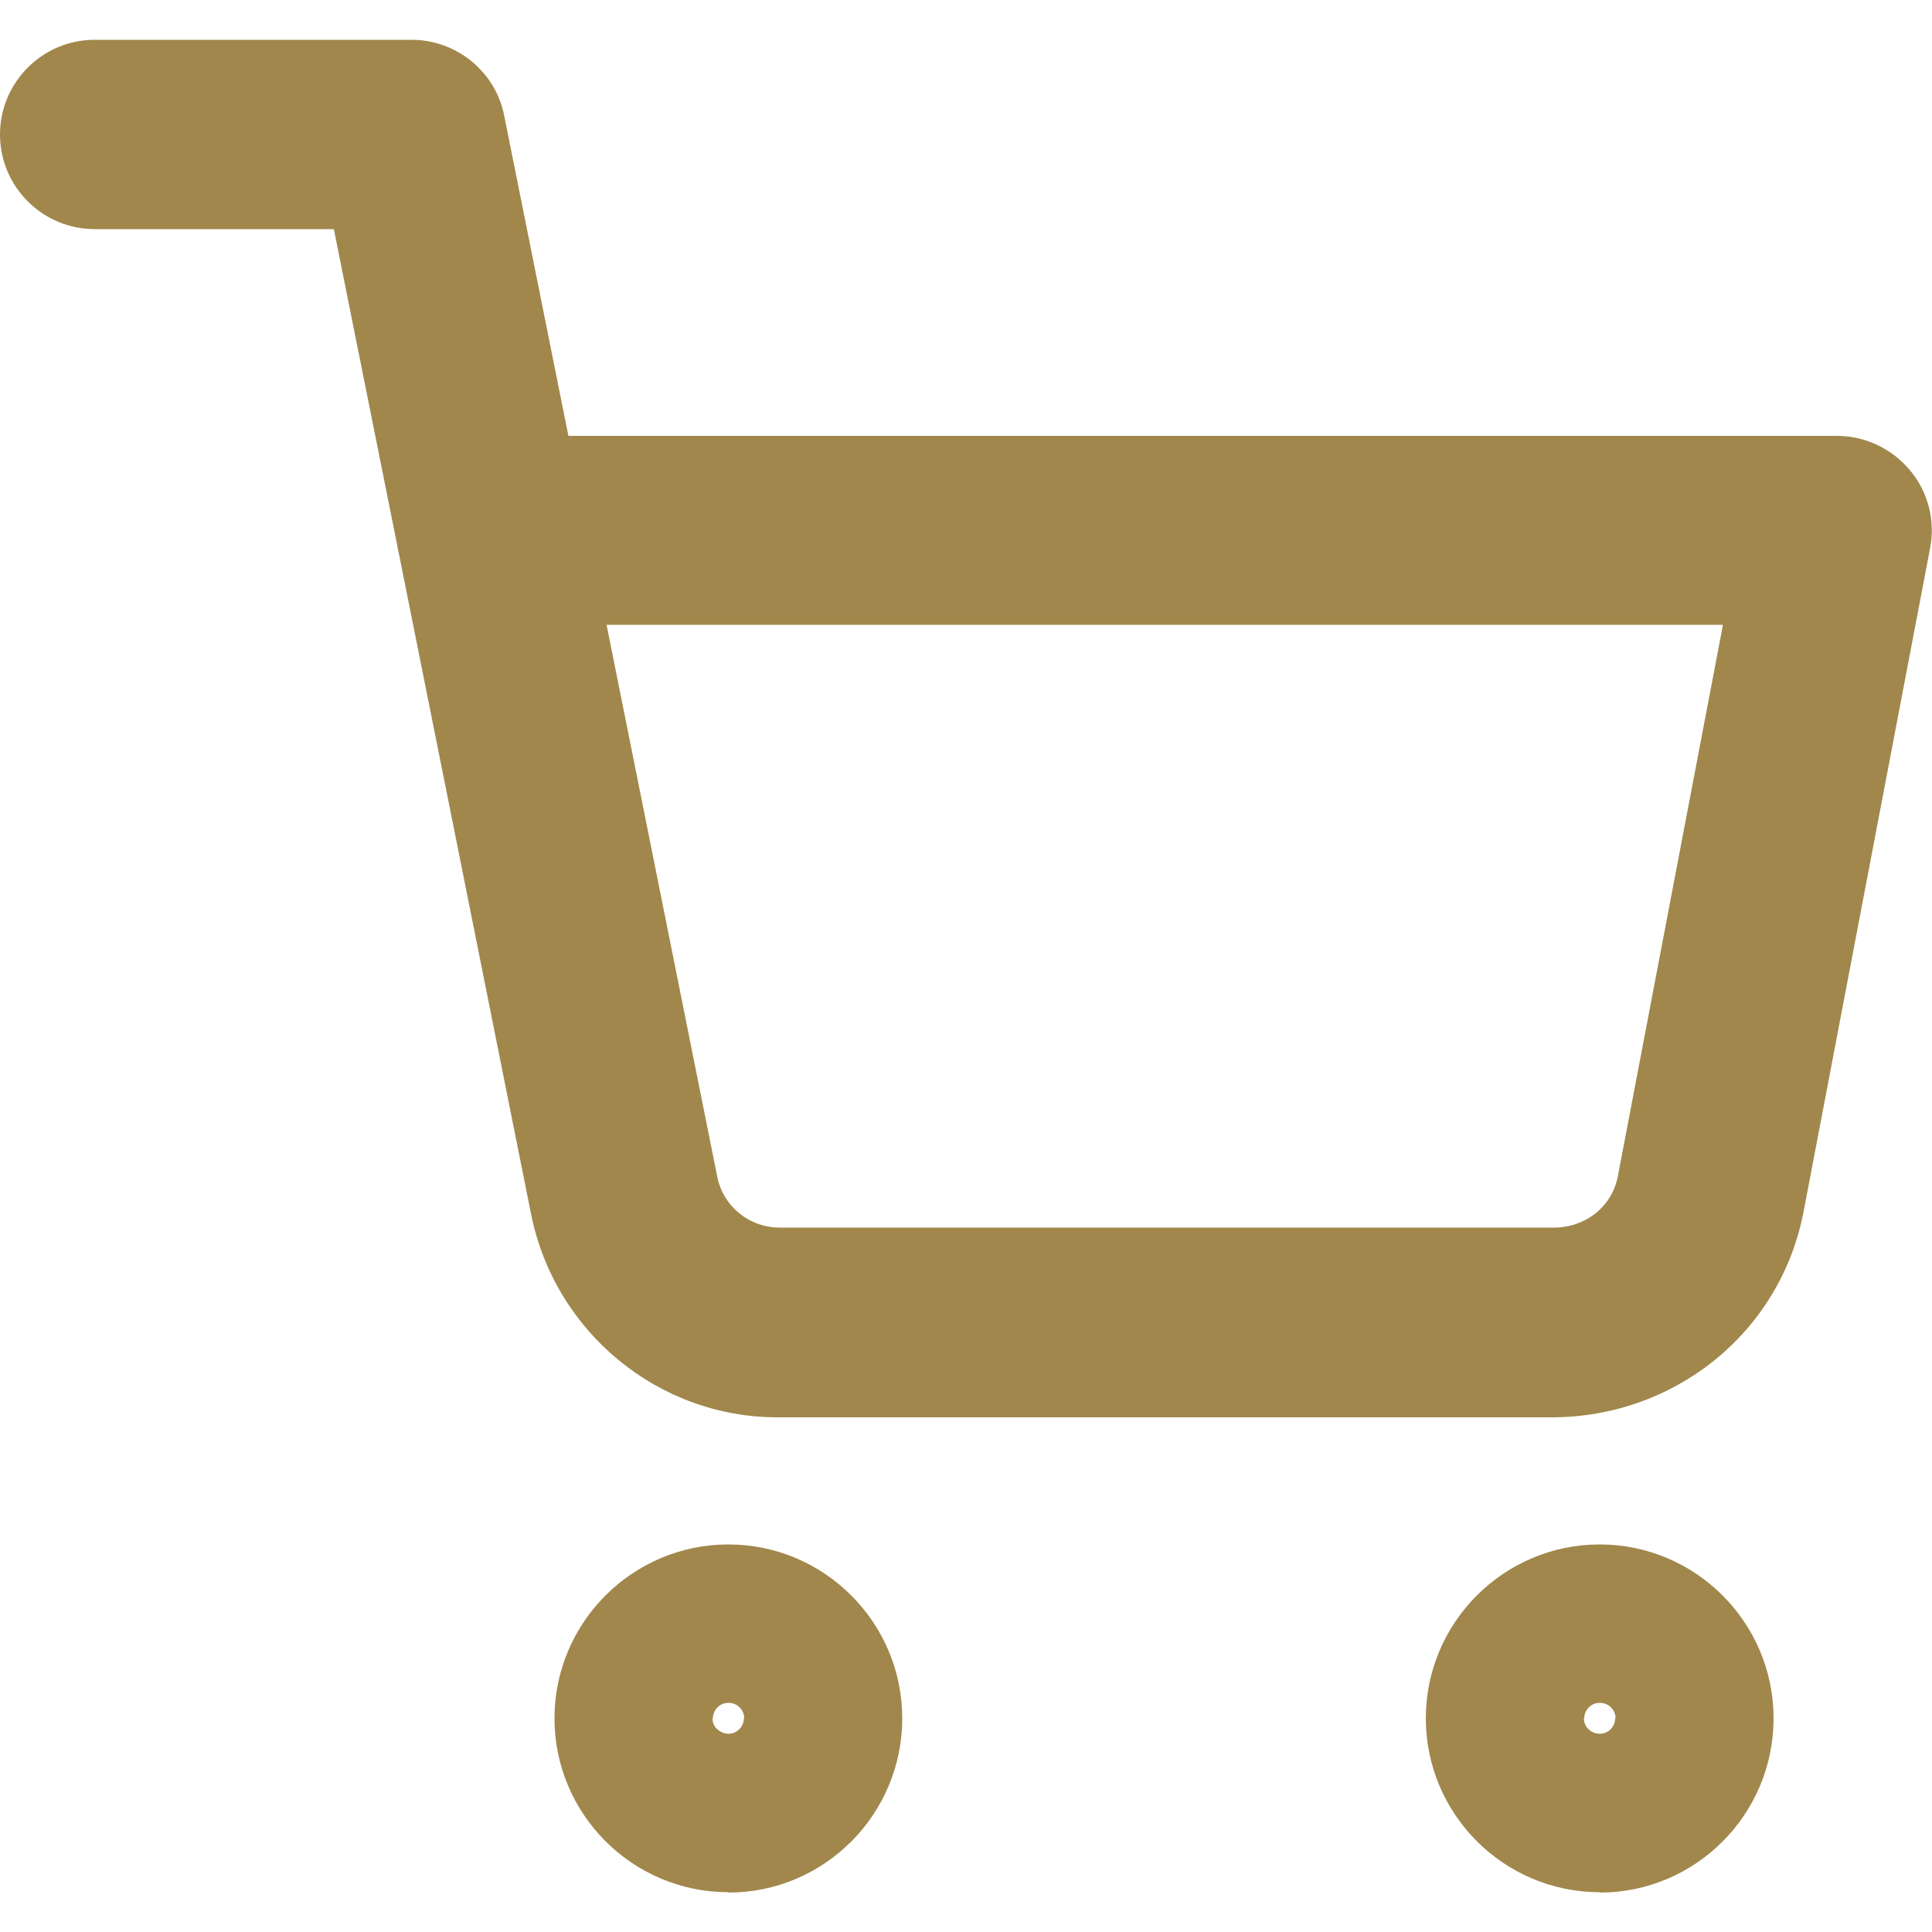
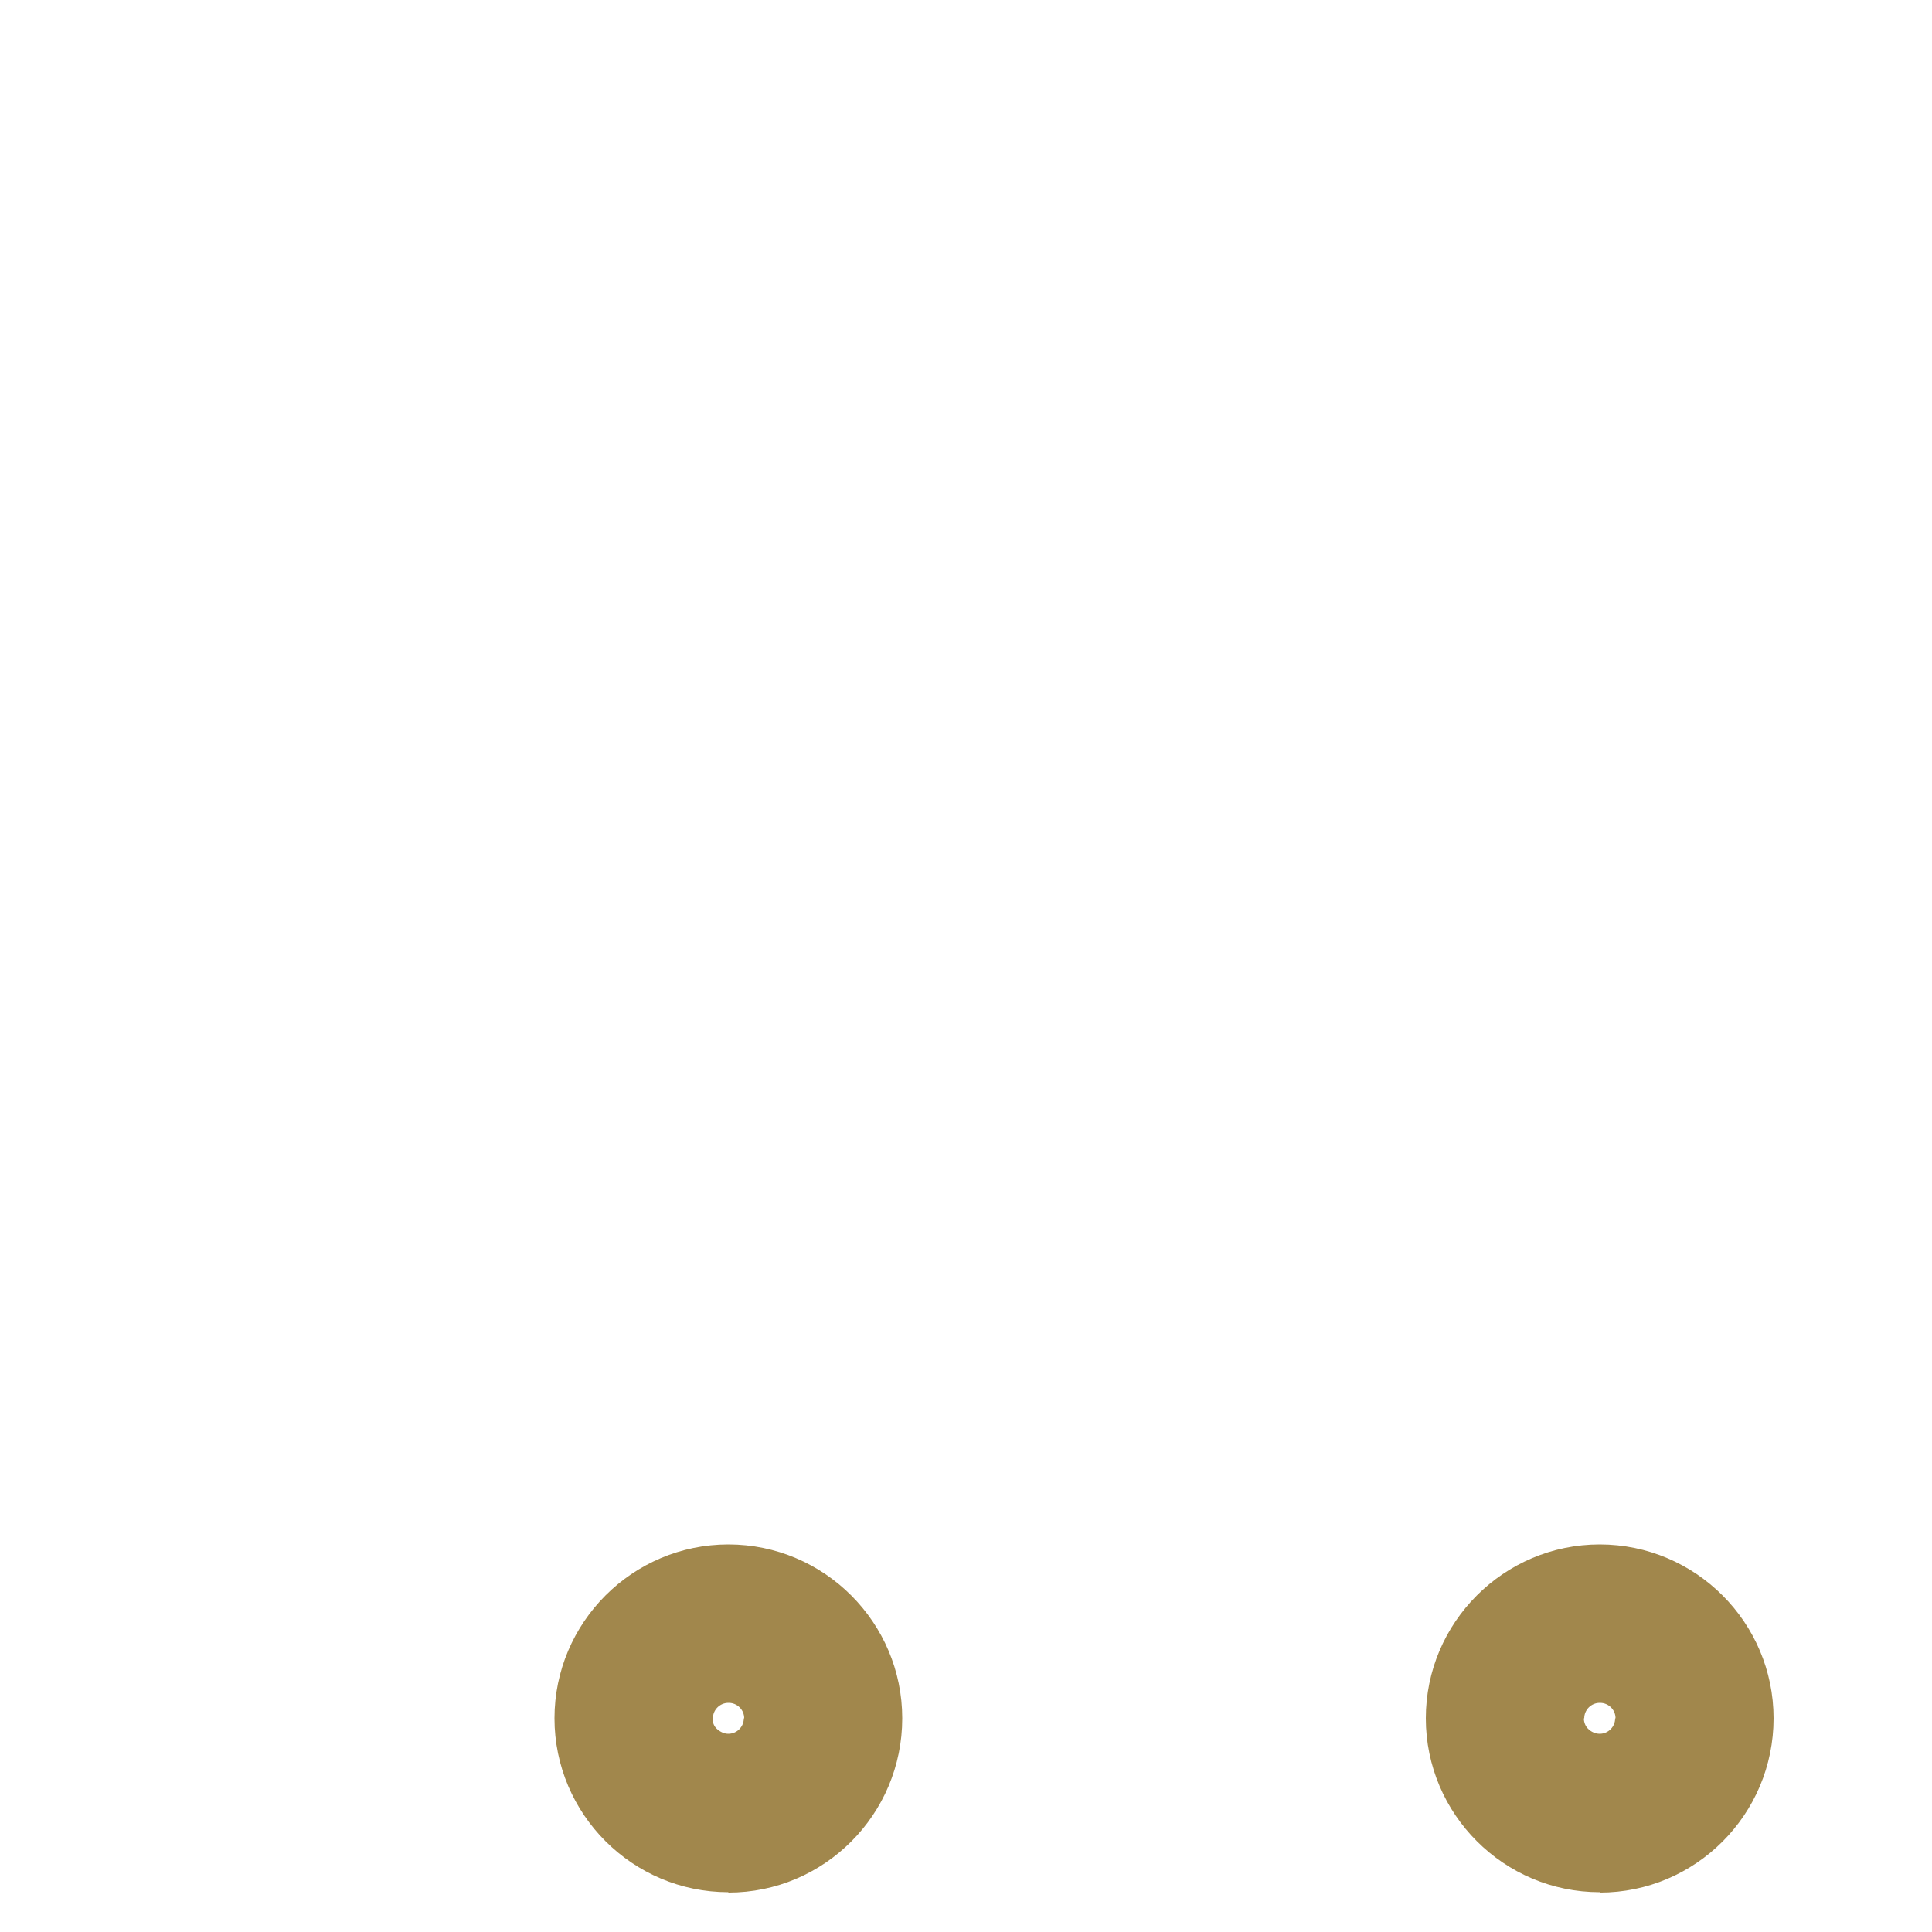
<svg xmlns="http://www.w3.org/2000/svg" id="Camada_1" viewBox="0 0 50 50">
  <defs>
    <style>.cls-1{fill:#a1874c;stroke-width:0px;}</style>
  </defs>
  <g id="Icon_feather-shopping-cart">
    <g id="Caminho_81">
-       <path class="cls-1" d="M18.85,48.97c-2.48,0-4.5-2.02-4.5-4.5s2.02-4.5,4.5-4.5h0c2.48,0,4.5,2.02,4.5,4.5h0c0,2.49-2.02,4.51-4.5,4.51ZM19.25,44.47h-.81c0,.11.04.21.12.28s.18.12.29.12h0c.22,0,.4-.18.4-.4ZM18.85,44.07c-.22,0-.4.18-.4.4h.81c0-.22-.18-.4-.4-.4Z" />
+       <path class="cls-1" d="M18.85,48.97c-2.48,0-4.5-2.02-4.5-4.5s2.02-4.5,4.5-4.5h0c2.48,0,4.5,2.02,4.5,4.5h0c0,2.49-2.02,4.51-4.5,4.51ZM19.25,44.47h-.81c0,.11.04.21.12.28s.18.12.29.12h0c.22,0,.4-.18.4-.4M18.85,44.07c-.22,0-.4.18-.4.4h.81c0-.22-.18-.4-.4-.4Z" />
    </g>
    <g id="Caminho_82">
      <path class="cls-1" d="M41.4,48.97c-2.48,0-4.5-2.02-4.5-4.5s2.02-4.5,4.5-4.5h0c2.48,0,4.5,2.02,4.5,4.5h0c0,2.49-2.02,4.51-4.5,4.51ZM41.8,44.47h-.81c0,.1.04.21.12.28.07.07.18.12.29.12h0c.22,0,.4-.18.4-.4ZM41.4,44.07c-.22,0-.4.18-.4.4h.81c0-.22-.18-.4-.4-.4Z" />
    </g>
    <g id="Caminho_83">
-       <path class="cls-1" d="M20.12,36.68c-3.08,0-5.77-2.2-6.38-5.28l-3.42-17.09c-.02-.07-.03-.13-.04-.2l-1.64-8.18H2.45C1.1,5.93,0,4.83,0,3.48S1.1,1.03,2.45,1.03h8.2c1.17,0,2.18.83,2.4,1.97l1.66,8.28h32.83c.73,0,1.42.33,1.89.89.47.56.66,1.3.52,2.02l-3.28,17.2c-.62,3.14-3.38,5.31-6.56,5.29h-19.88s-.08,0-.12,0ZM15.7,16.18l2.86,14.26c.15.78.83,1.33,1.62,1.33.01,0,.02,0,.03,0h20c.83,0,1.51-.55,1.66-1.33l2.72-14.27H15.7Z" />
-     </g>
+       </g>
  </g>
</svg>